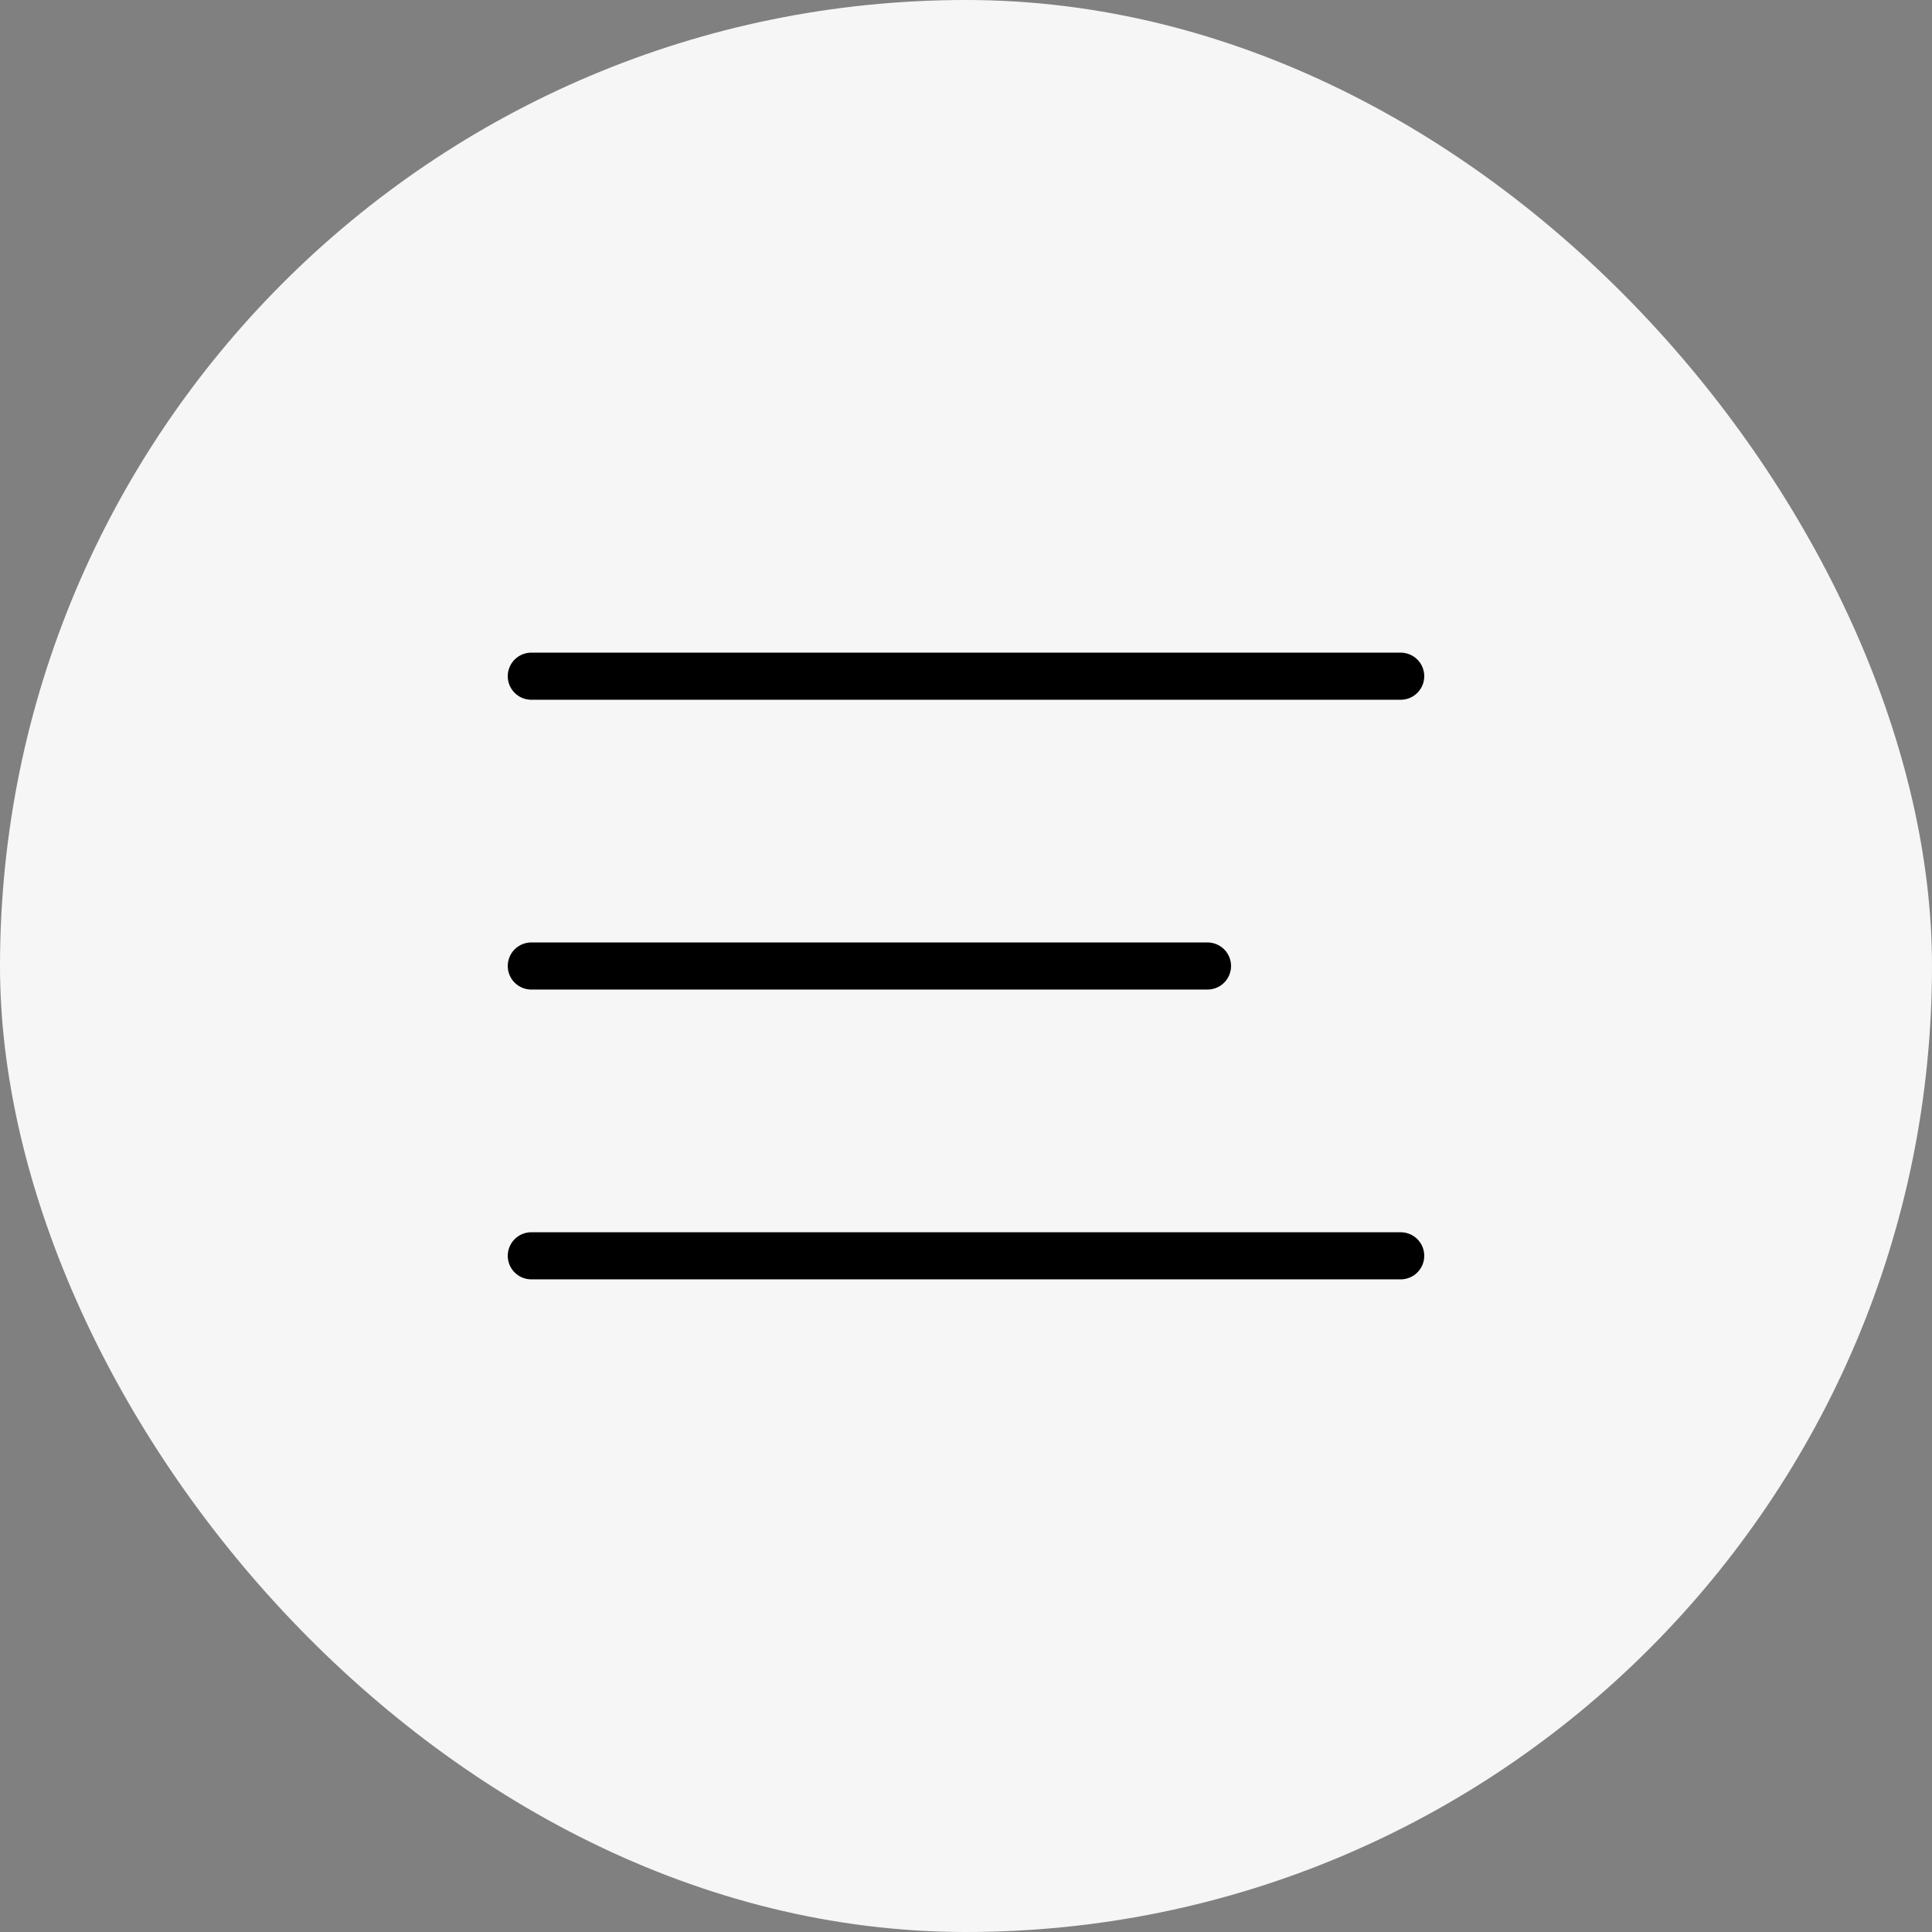
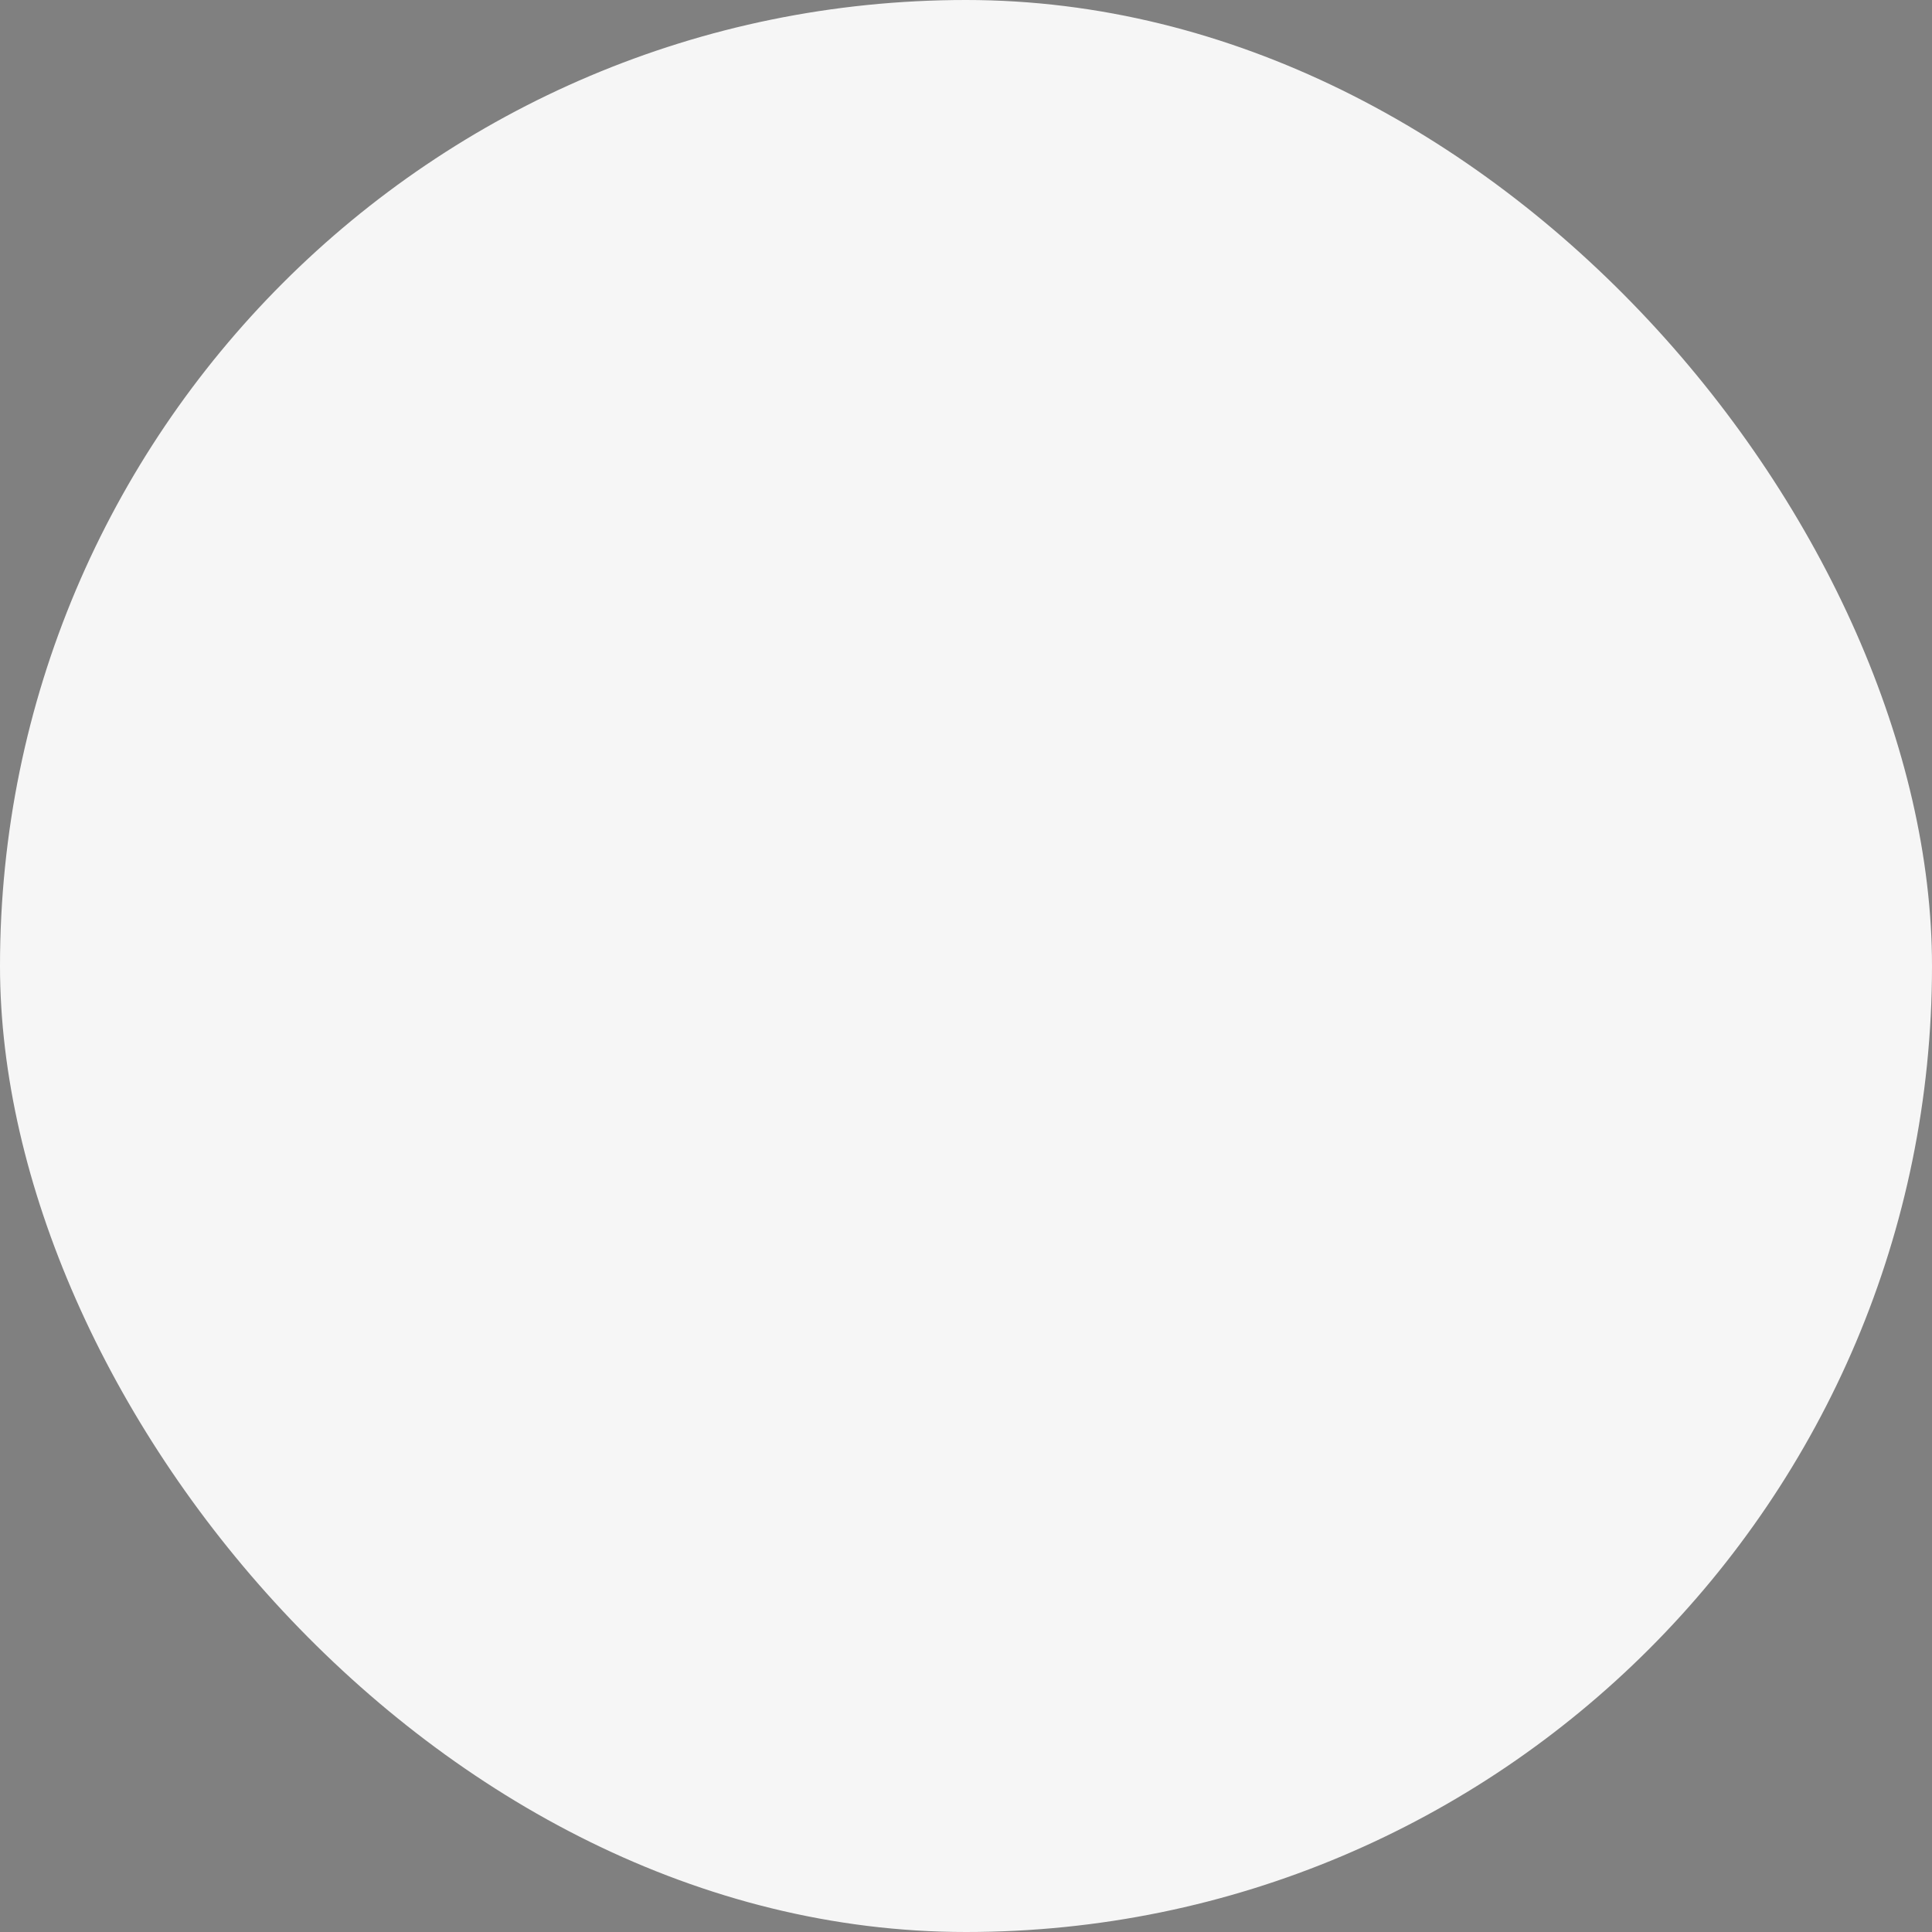
<svg xmlns="http://www.w3.org/2000/svg" width="40" height="40" fill="none">
  <rect width="100%" height="100%" fill="#808080" stroke="none" />
  <rect width="40" height="40" rx="20" fill="#F6F6F6" />
-   <path d="M11 20h14M11 14h18M11 26h18" stroke="#000" stroke-width=".975" stroke-linecap="round" stroke-linejoin="round" />
</svg>